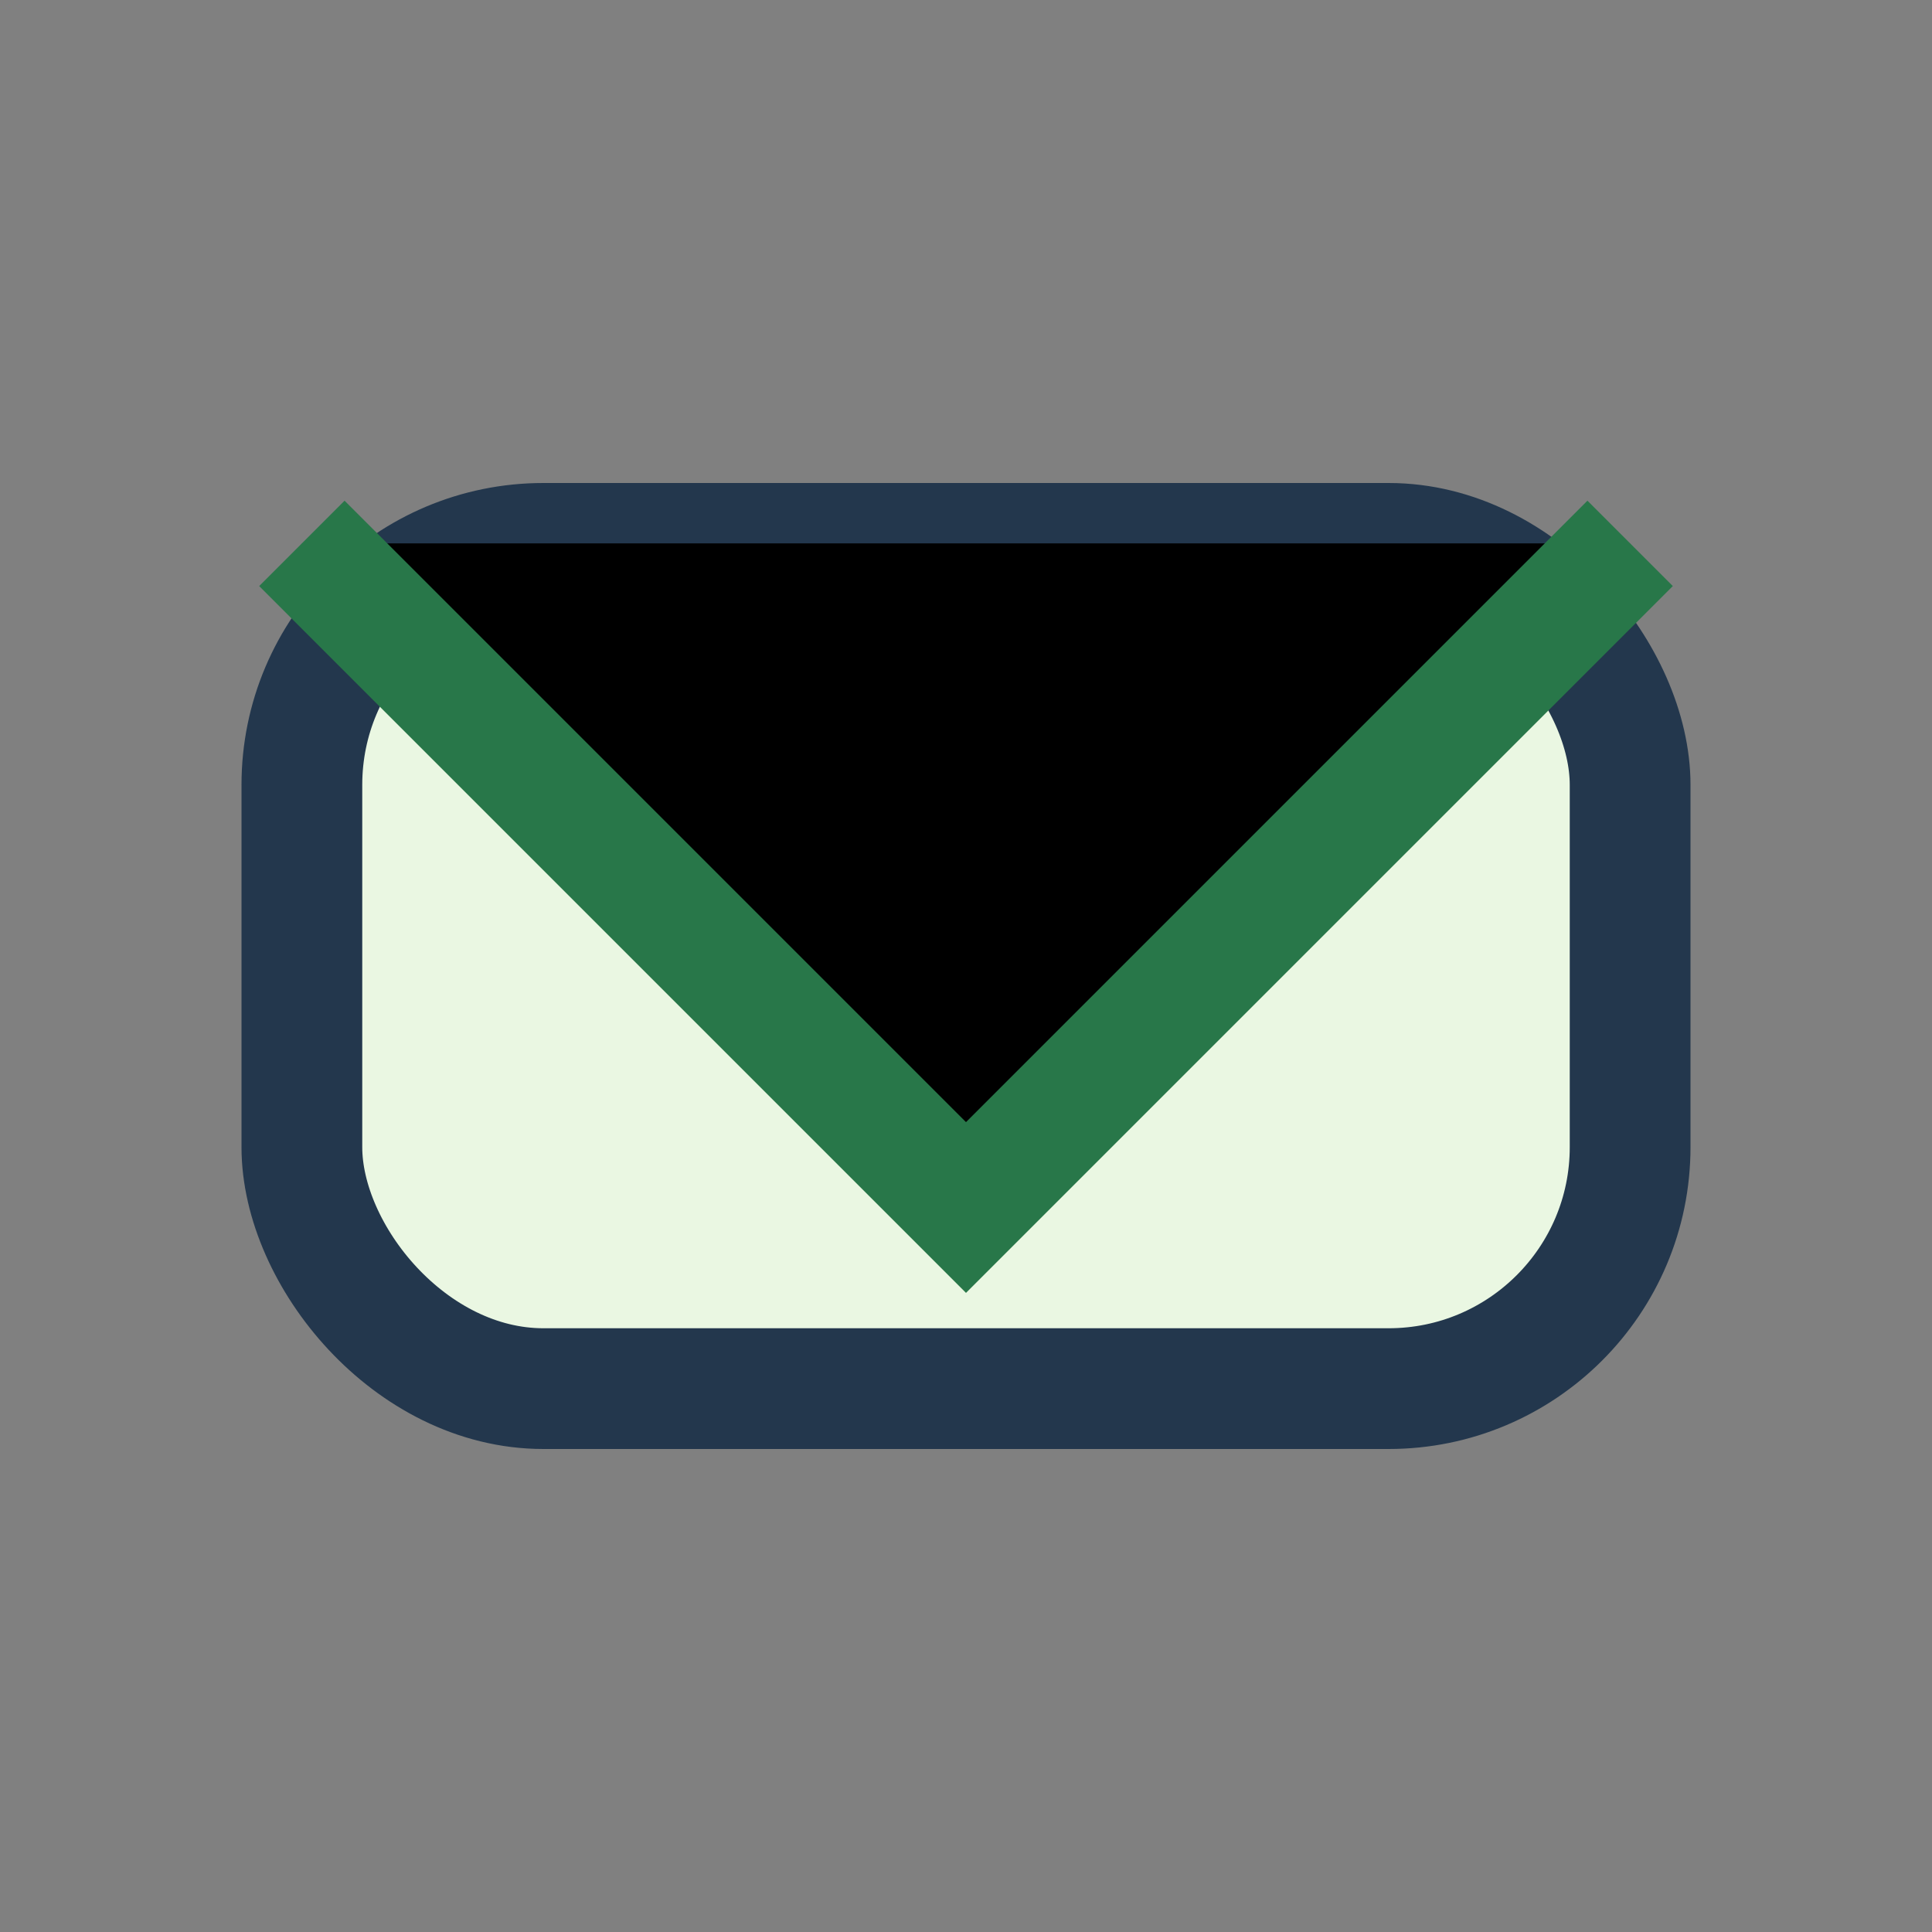
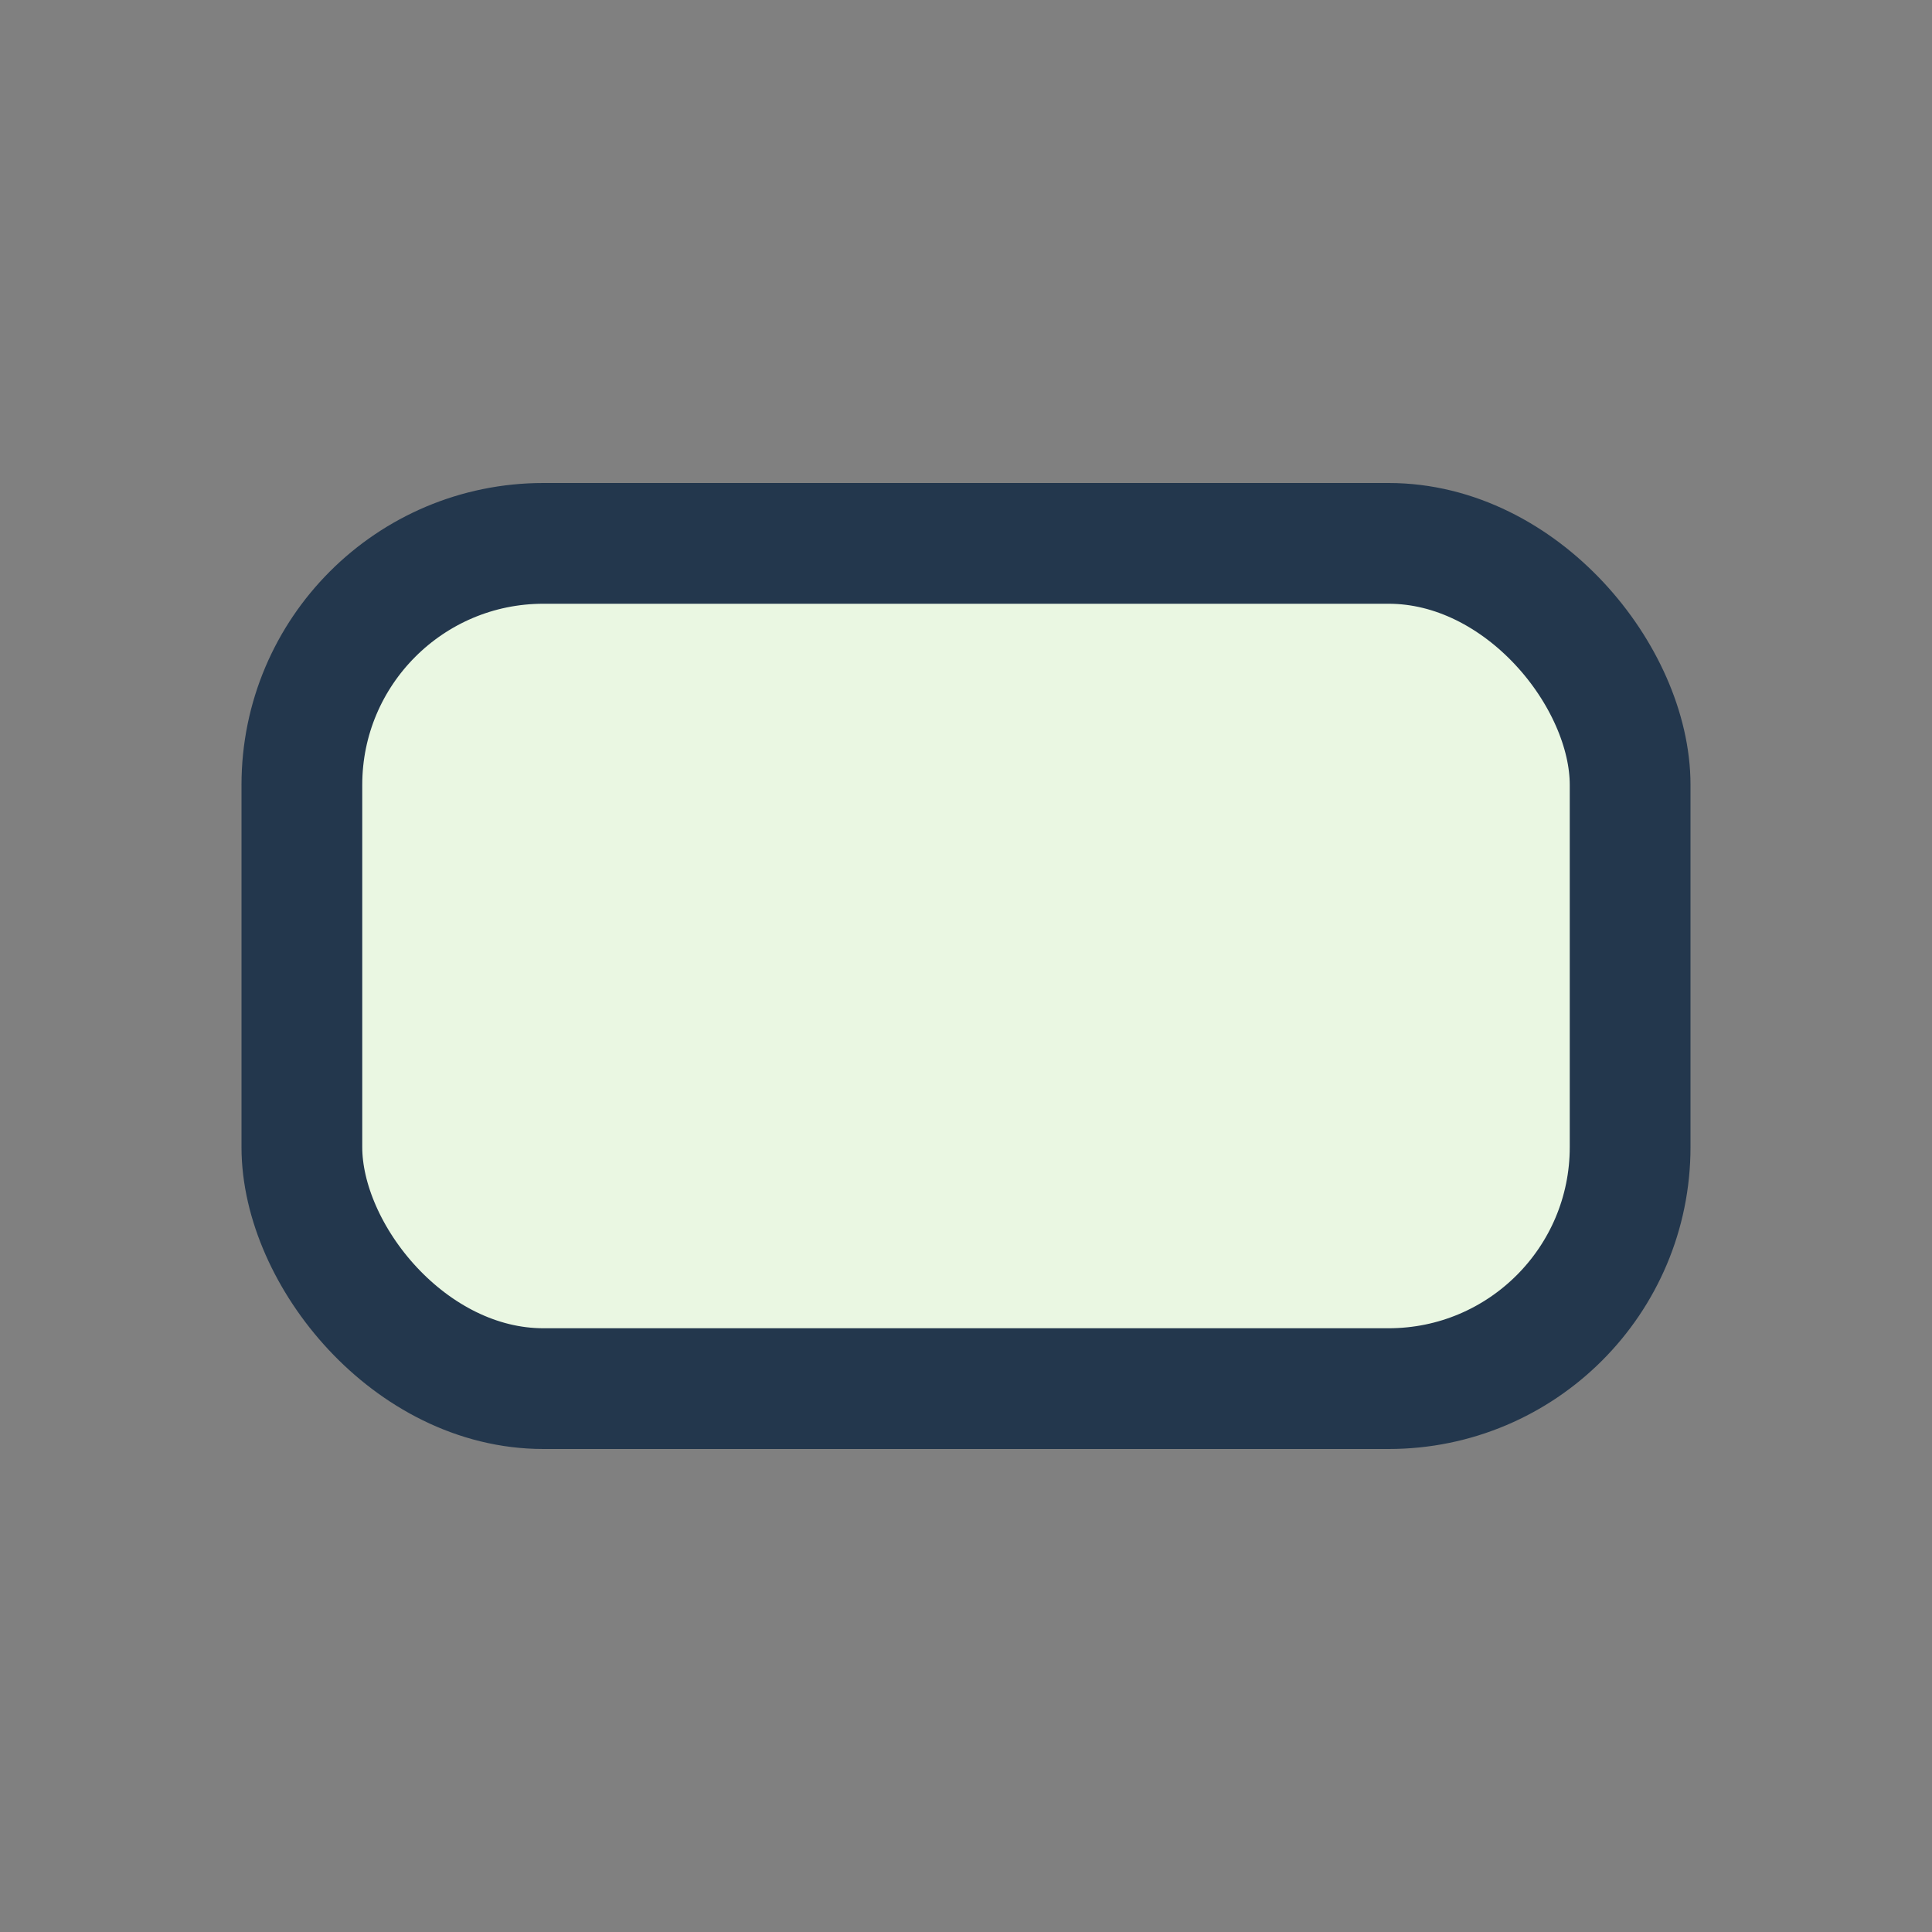
<svg xmlns="http://www.w3.org/2000/svg" width="32" height="32" viewBox="0 0 32 32">
  <rect x="0" y="0" width="32" height="32" fill="#808080" stroke="none" />
  <rect x="5" y="9" width="22" height="14" rx="4" fill="#EAF7E2" stroke="#23374D" stroke-width="2" />
-   <path d="M5 9L16 20L27 9" stroke="#287749" stroke-width="2" />
</svg>